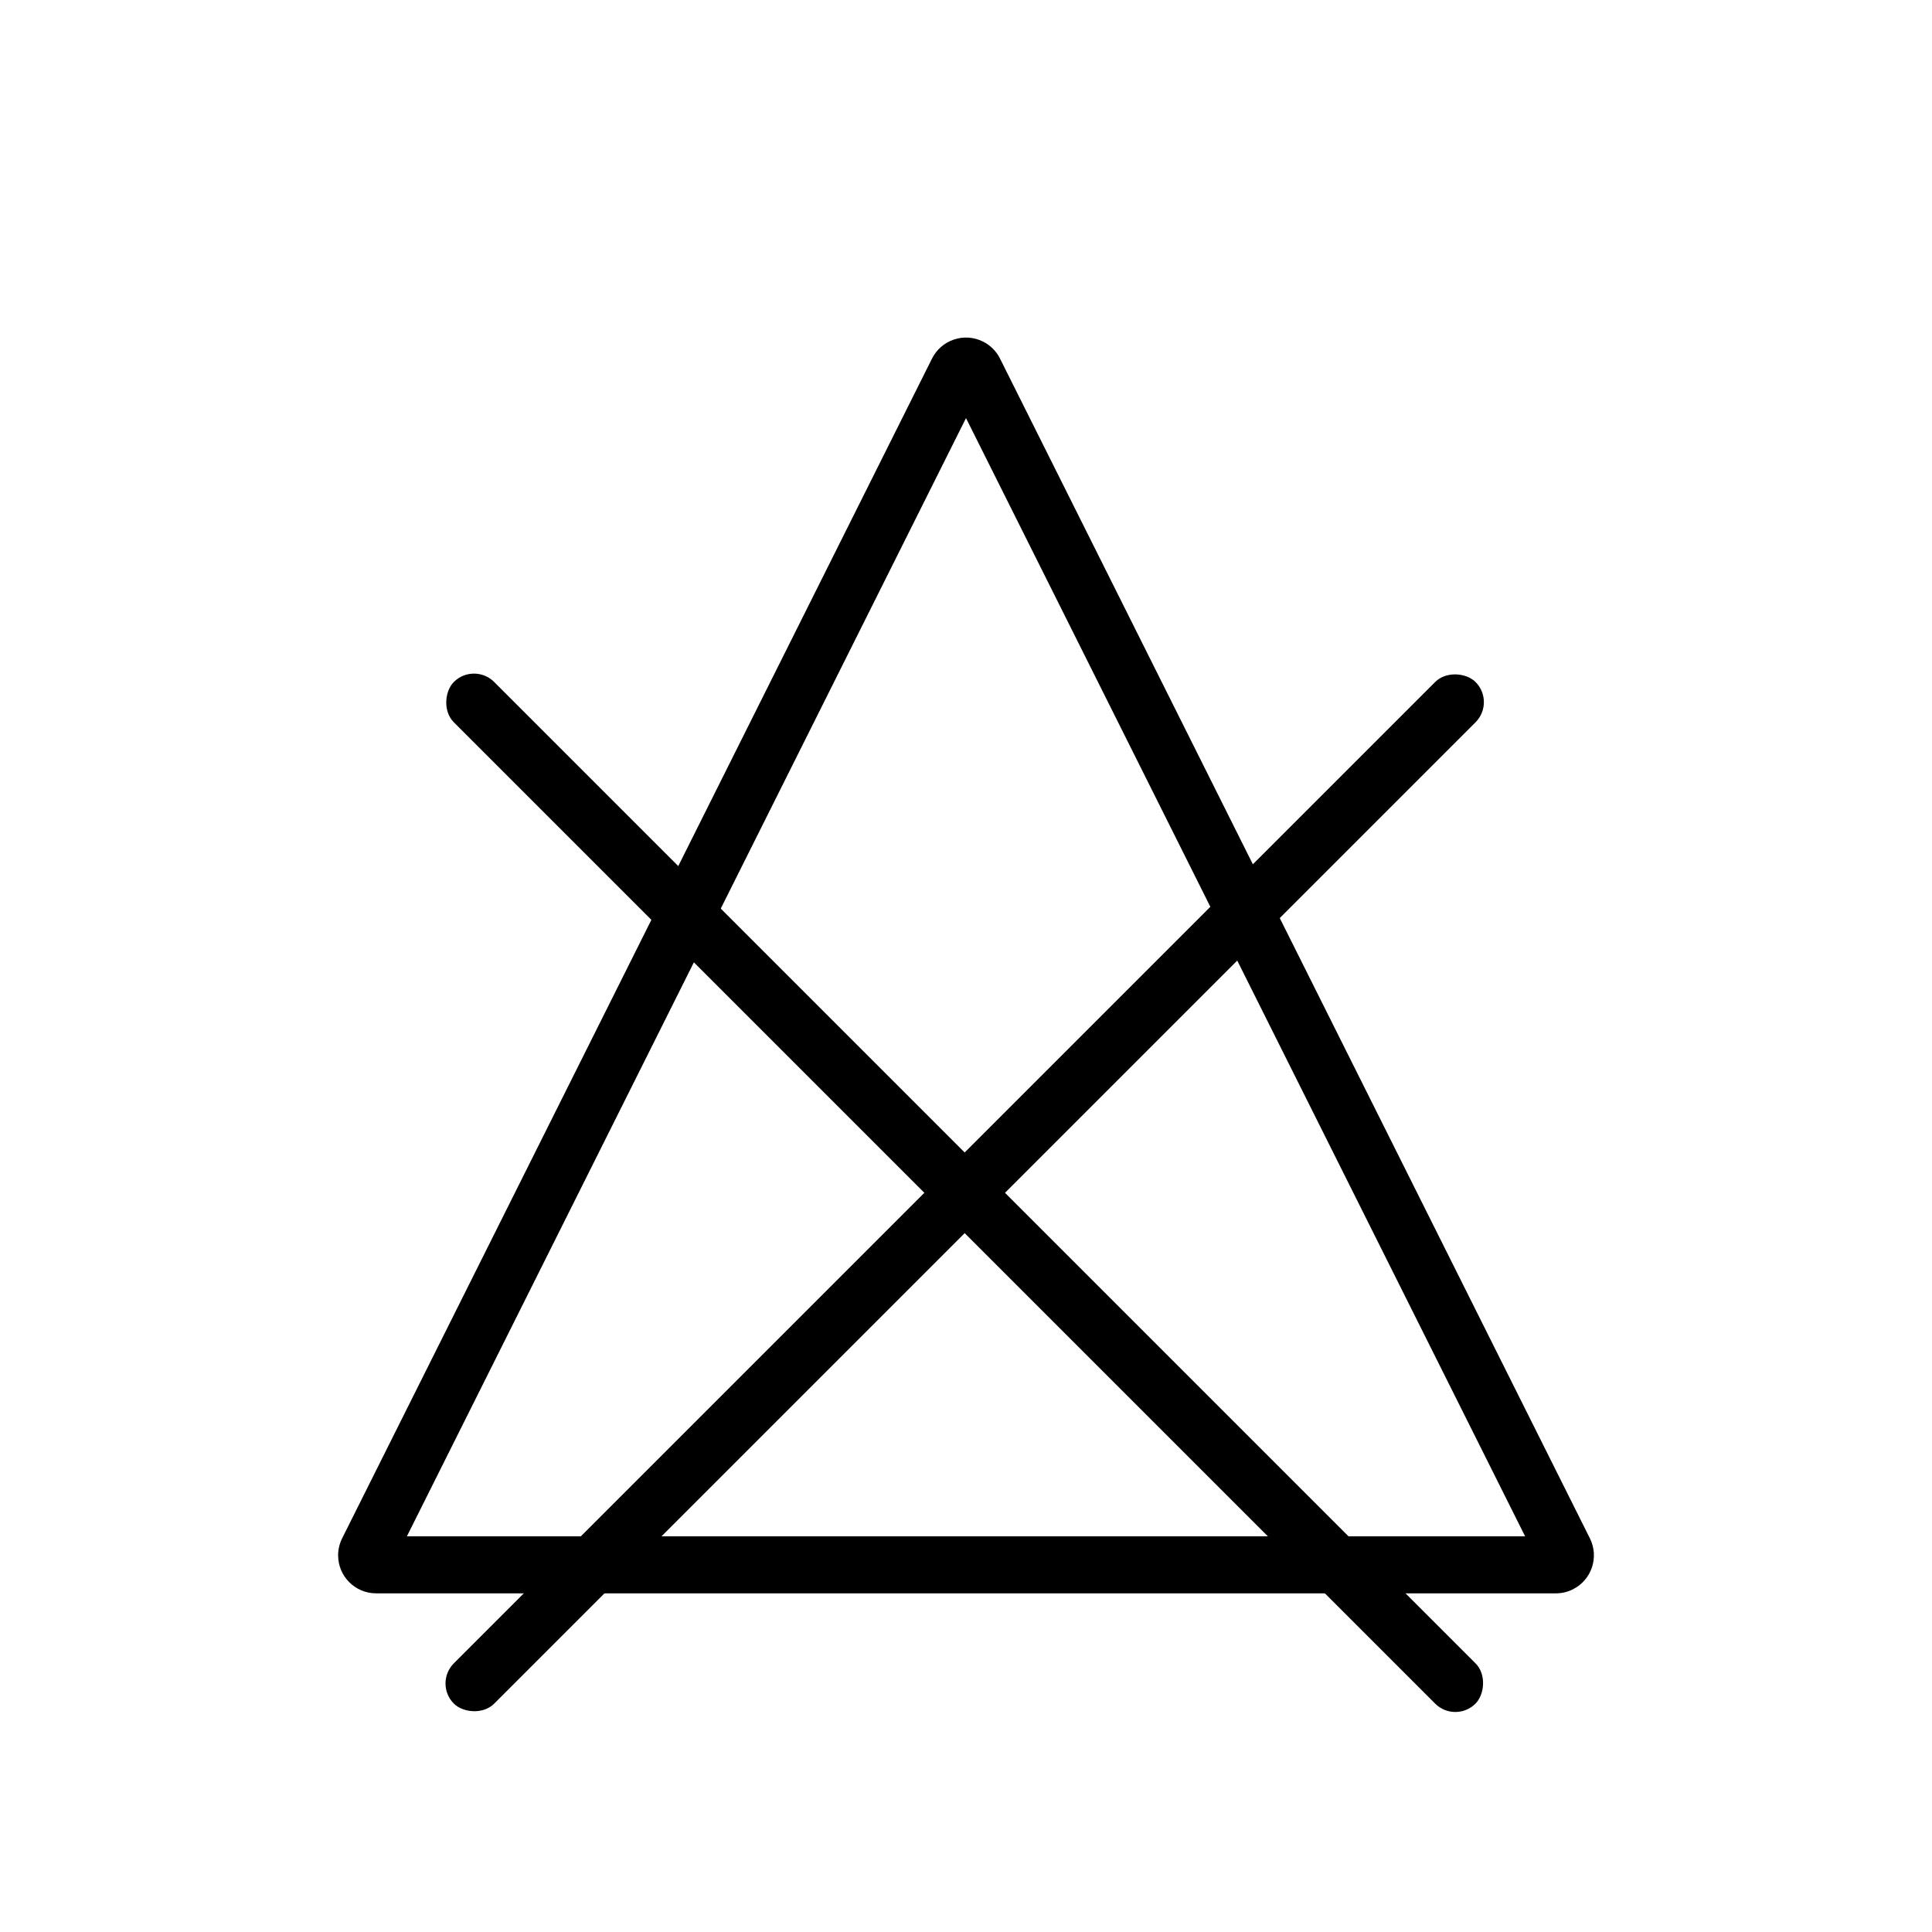
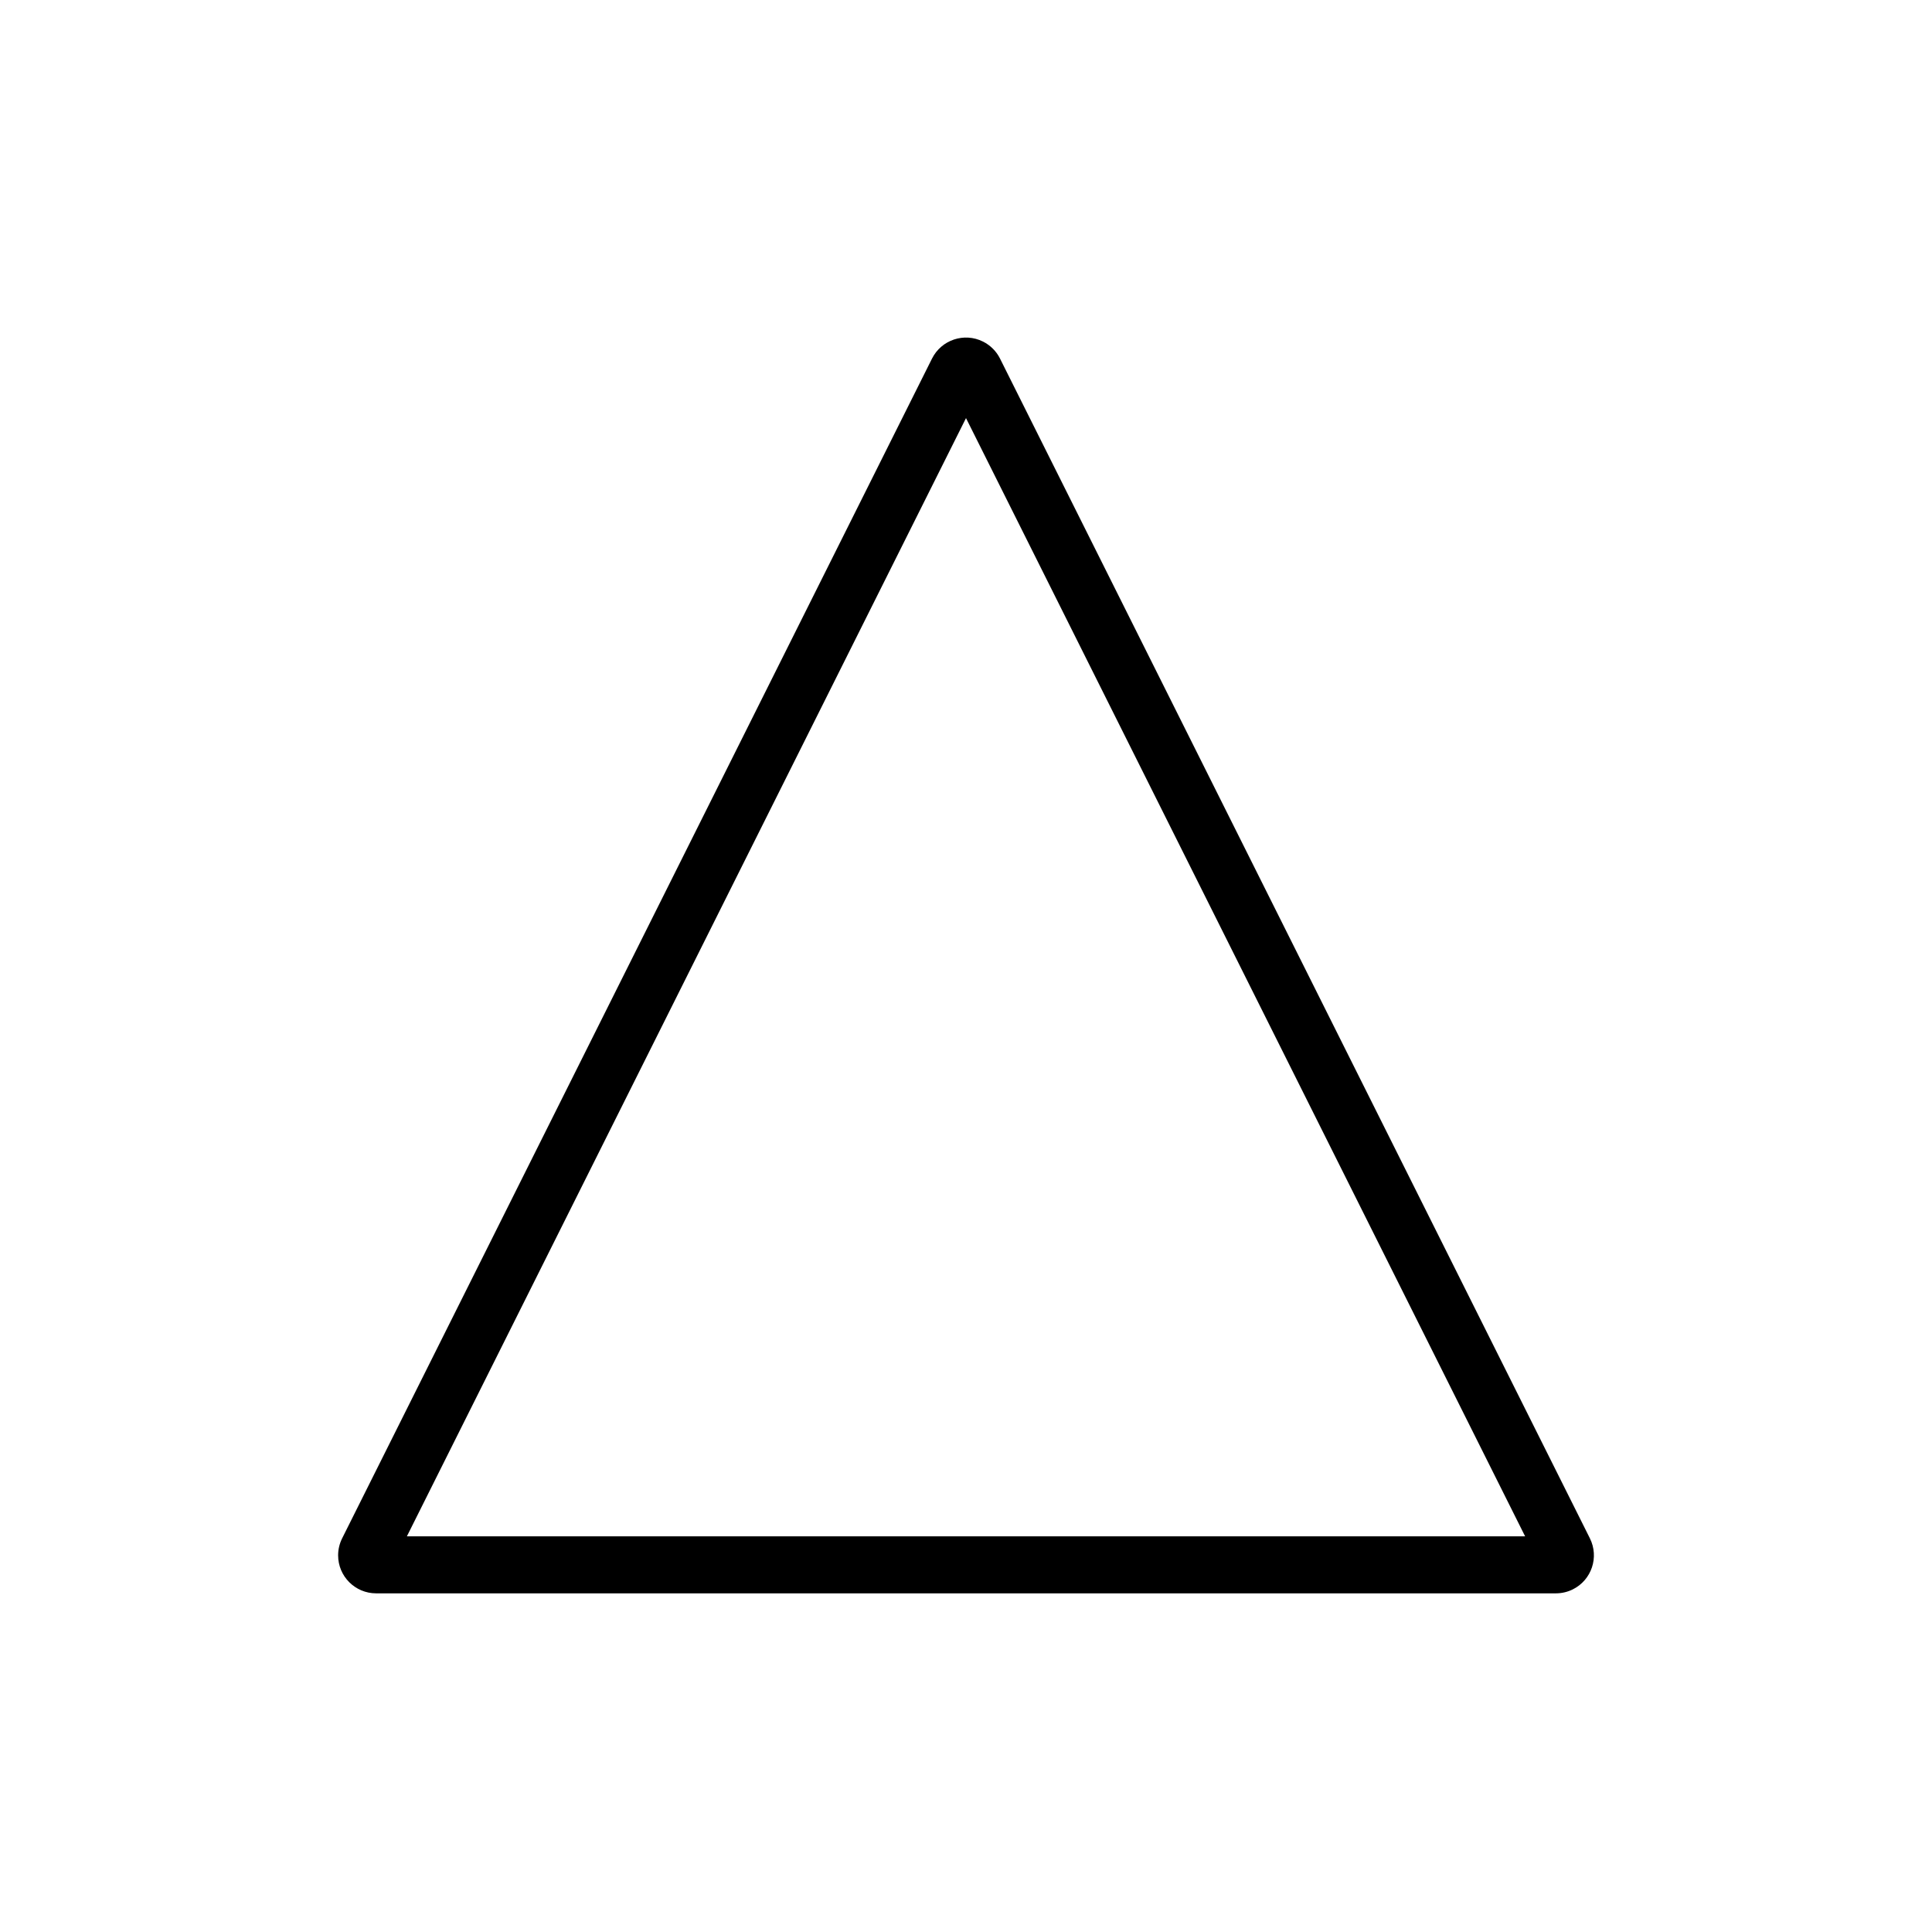
<svg xmlns="http://www.w3.org/2000/svg" fill="#000000" width="800px" height="800px" version="1.1" viewBox="144 144 512 512">
  <g>
    <path d="m400 254.8-148.17 296.34h296.34zm9.016-15.77 156.32 312.64c2.488 4.981 0.473 11.031-4.508 13.52-1.398 0.699-2.941 1.062-4.504 1.062h-312.64c-5.566 0-10.078-4.508-10.078-10.074 0-1.566 0.367-3.106 1.066-4.508l156.32-312.64c2.488-4.981 8.543-6.996 13.52-4.508 1.949 0.977 3.531 2.555 4.508 4.508z" />
-     <path d="m274.96 324.73 260.06 260.06c2.953 2.953 2.391 8.297 0 10.688-2.953 2.953-7.734 2.953-10.688 0l-260.06-260.06c-2.953-2.953-2.391-8.297 0-10.688 2.953-2.953 7.734-2.953 10.688 0z" fill-rule="evenodd" />
-     <path d="m264.28 584.79 260.06-260.06c2.953-2.953 8.297-2.391 10.688 0 2.953 2.953 2.953 7.734 0 10.688l-260.06 260.06c-2.953 2.953-8.297 2.391-10.688 0-2.953-2.953-2.953-7.734 0-10.688z" fill-rule="evenodd" />
  </g>
</svg>